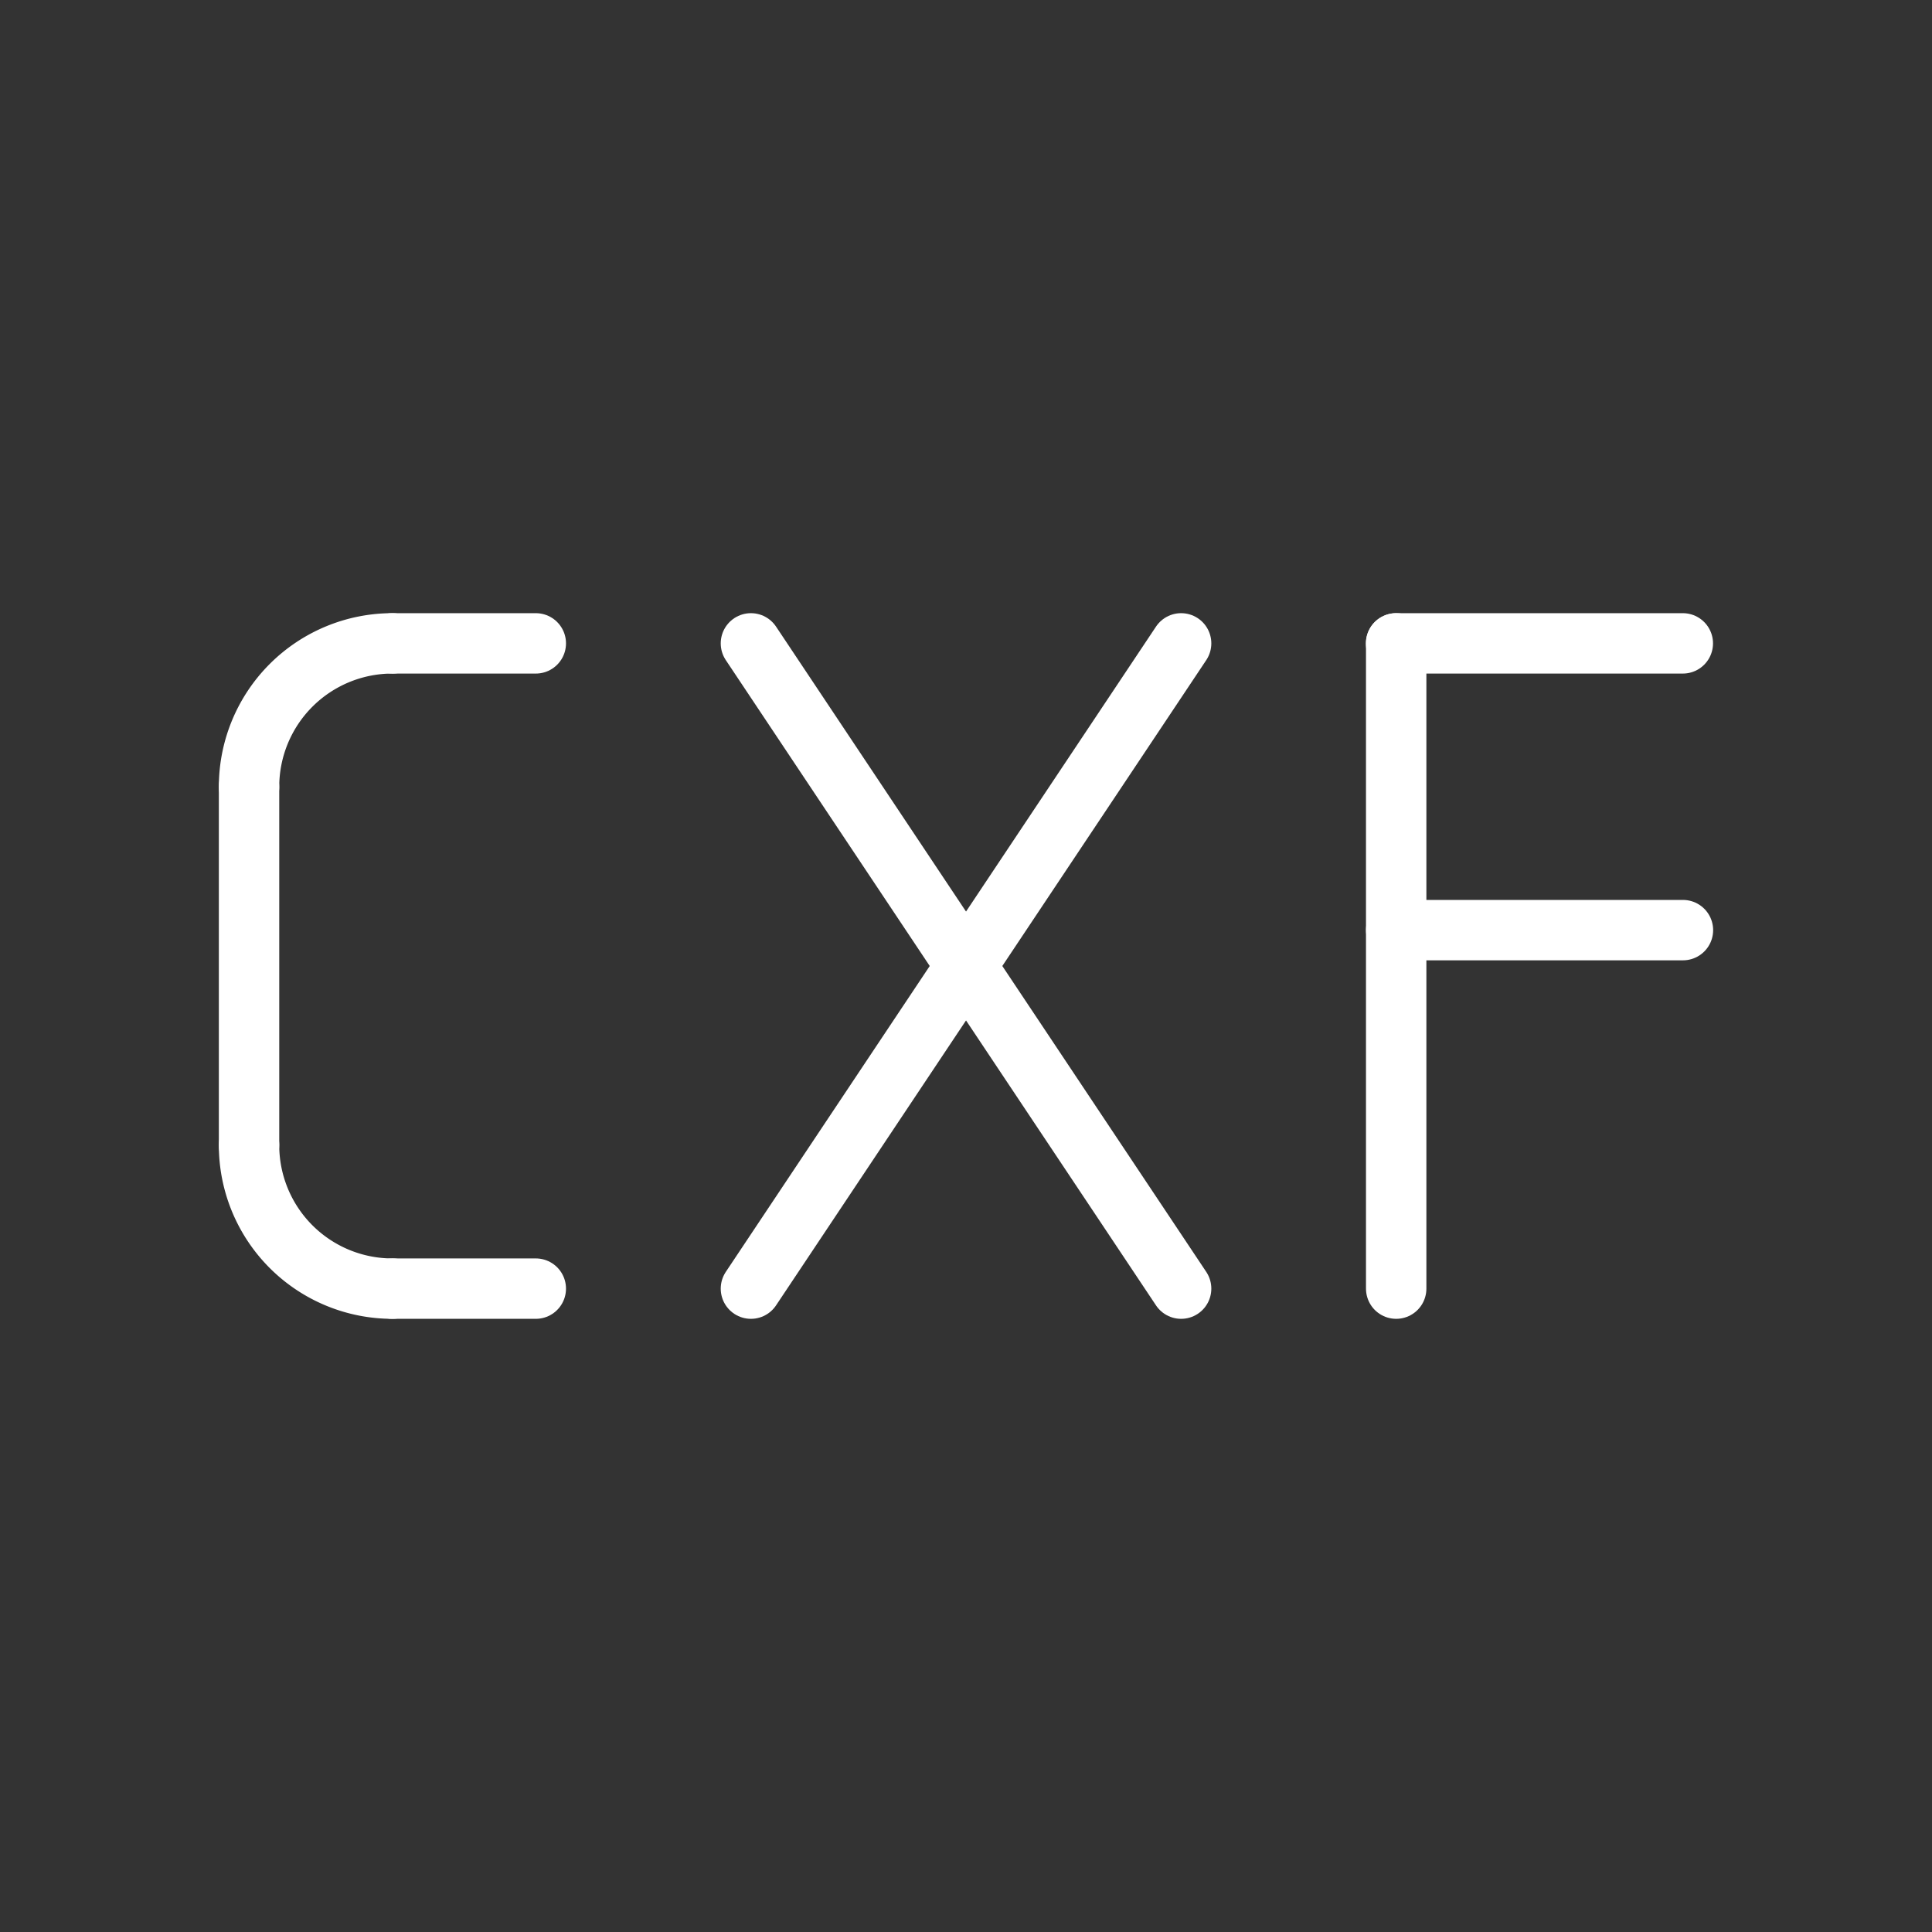
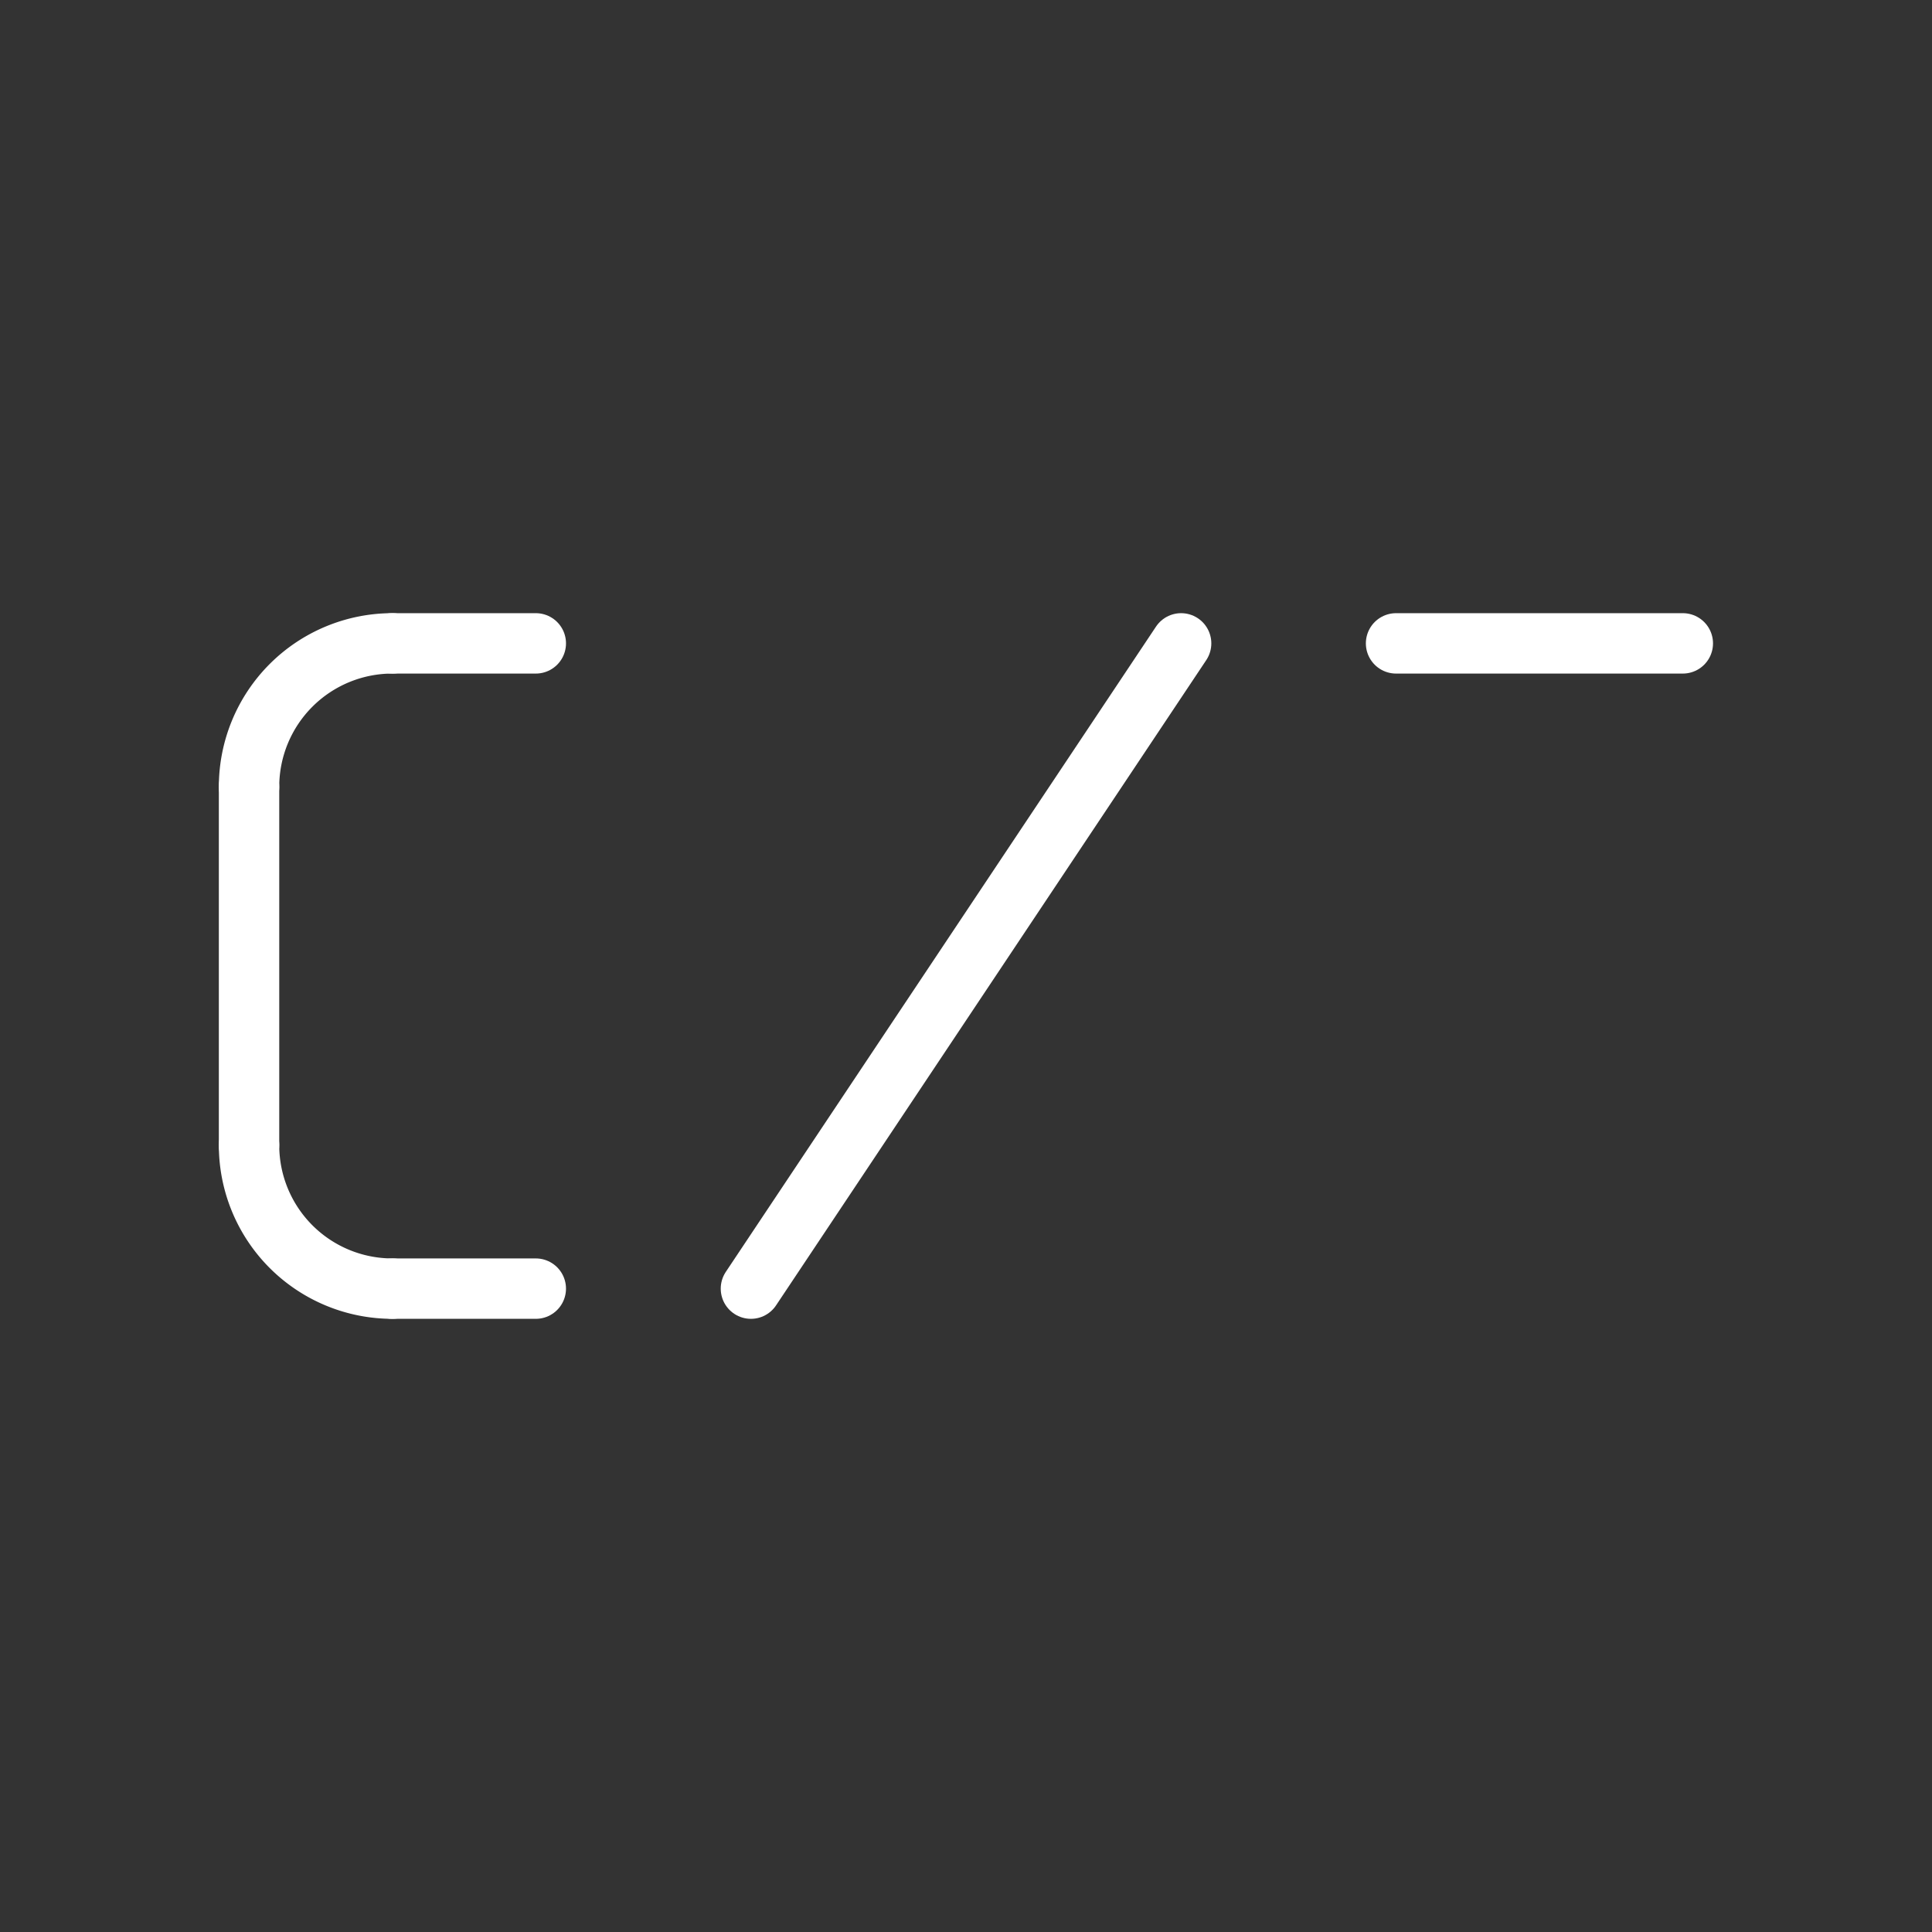
<svg xmlns="http://www.w3.org/2000/svg" viewBox="0 0 512 512">
  <rect x="0" y="0" width="512" height="512" fill="#333333" stroke="none" />
  <g transform="matrix(17.1 0 0 17.1 48.9 153.4)" style="fill:none;stroke:#fff;stroke-linecap:round;stroke-width:.936">
    <path d="m5.444 1h-2.222" />
    <path d="M3.222 1A2.222 2.222 0 0 0 1 3.222" />
    <path d="m1 3.222v5.556" />
    <path d="M1 8.778A2.222 2.222 0 0 0 3.222 11" />
    <path d="m3.222 11h2.222" />
-     <path d="m8.778 1l6.667 10" />
    <path d="m8.778 11l6.667-10" />
    <path d="m23.22 1h-4.444" />
-     <path d="m18.778 1v10" />
-     <path d="m18.778 5.444h4.444" />
  </g>
</svg>